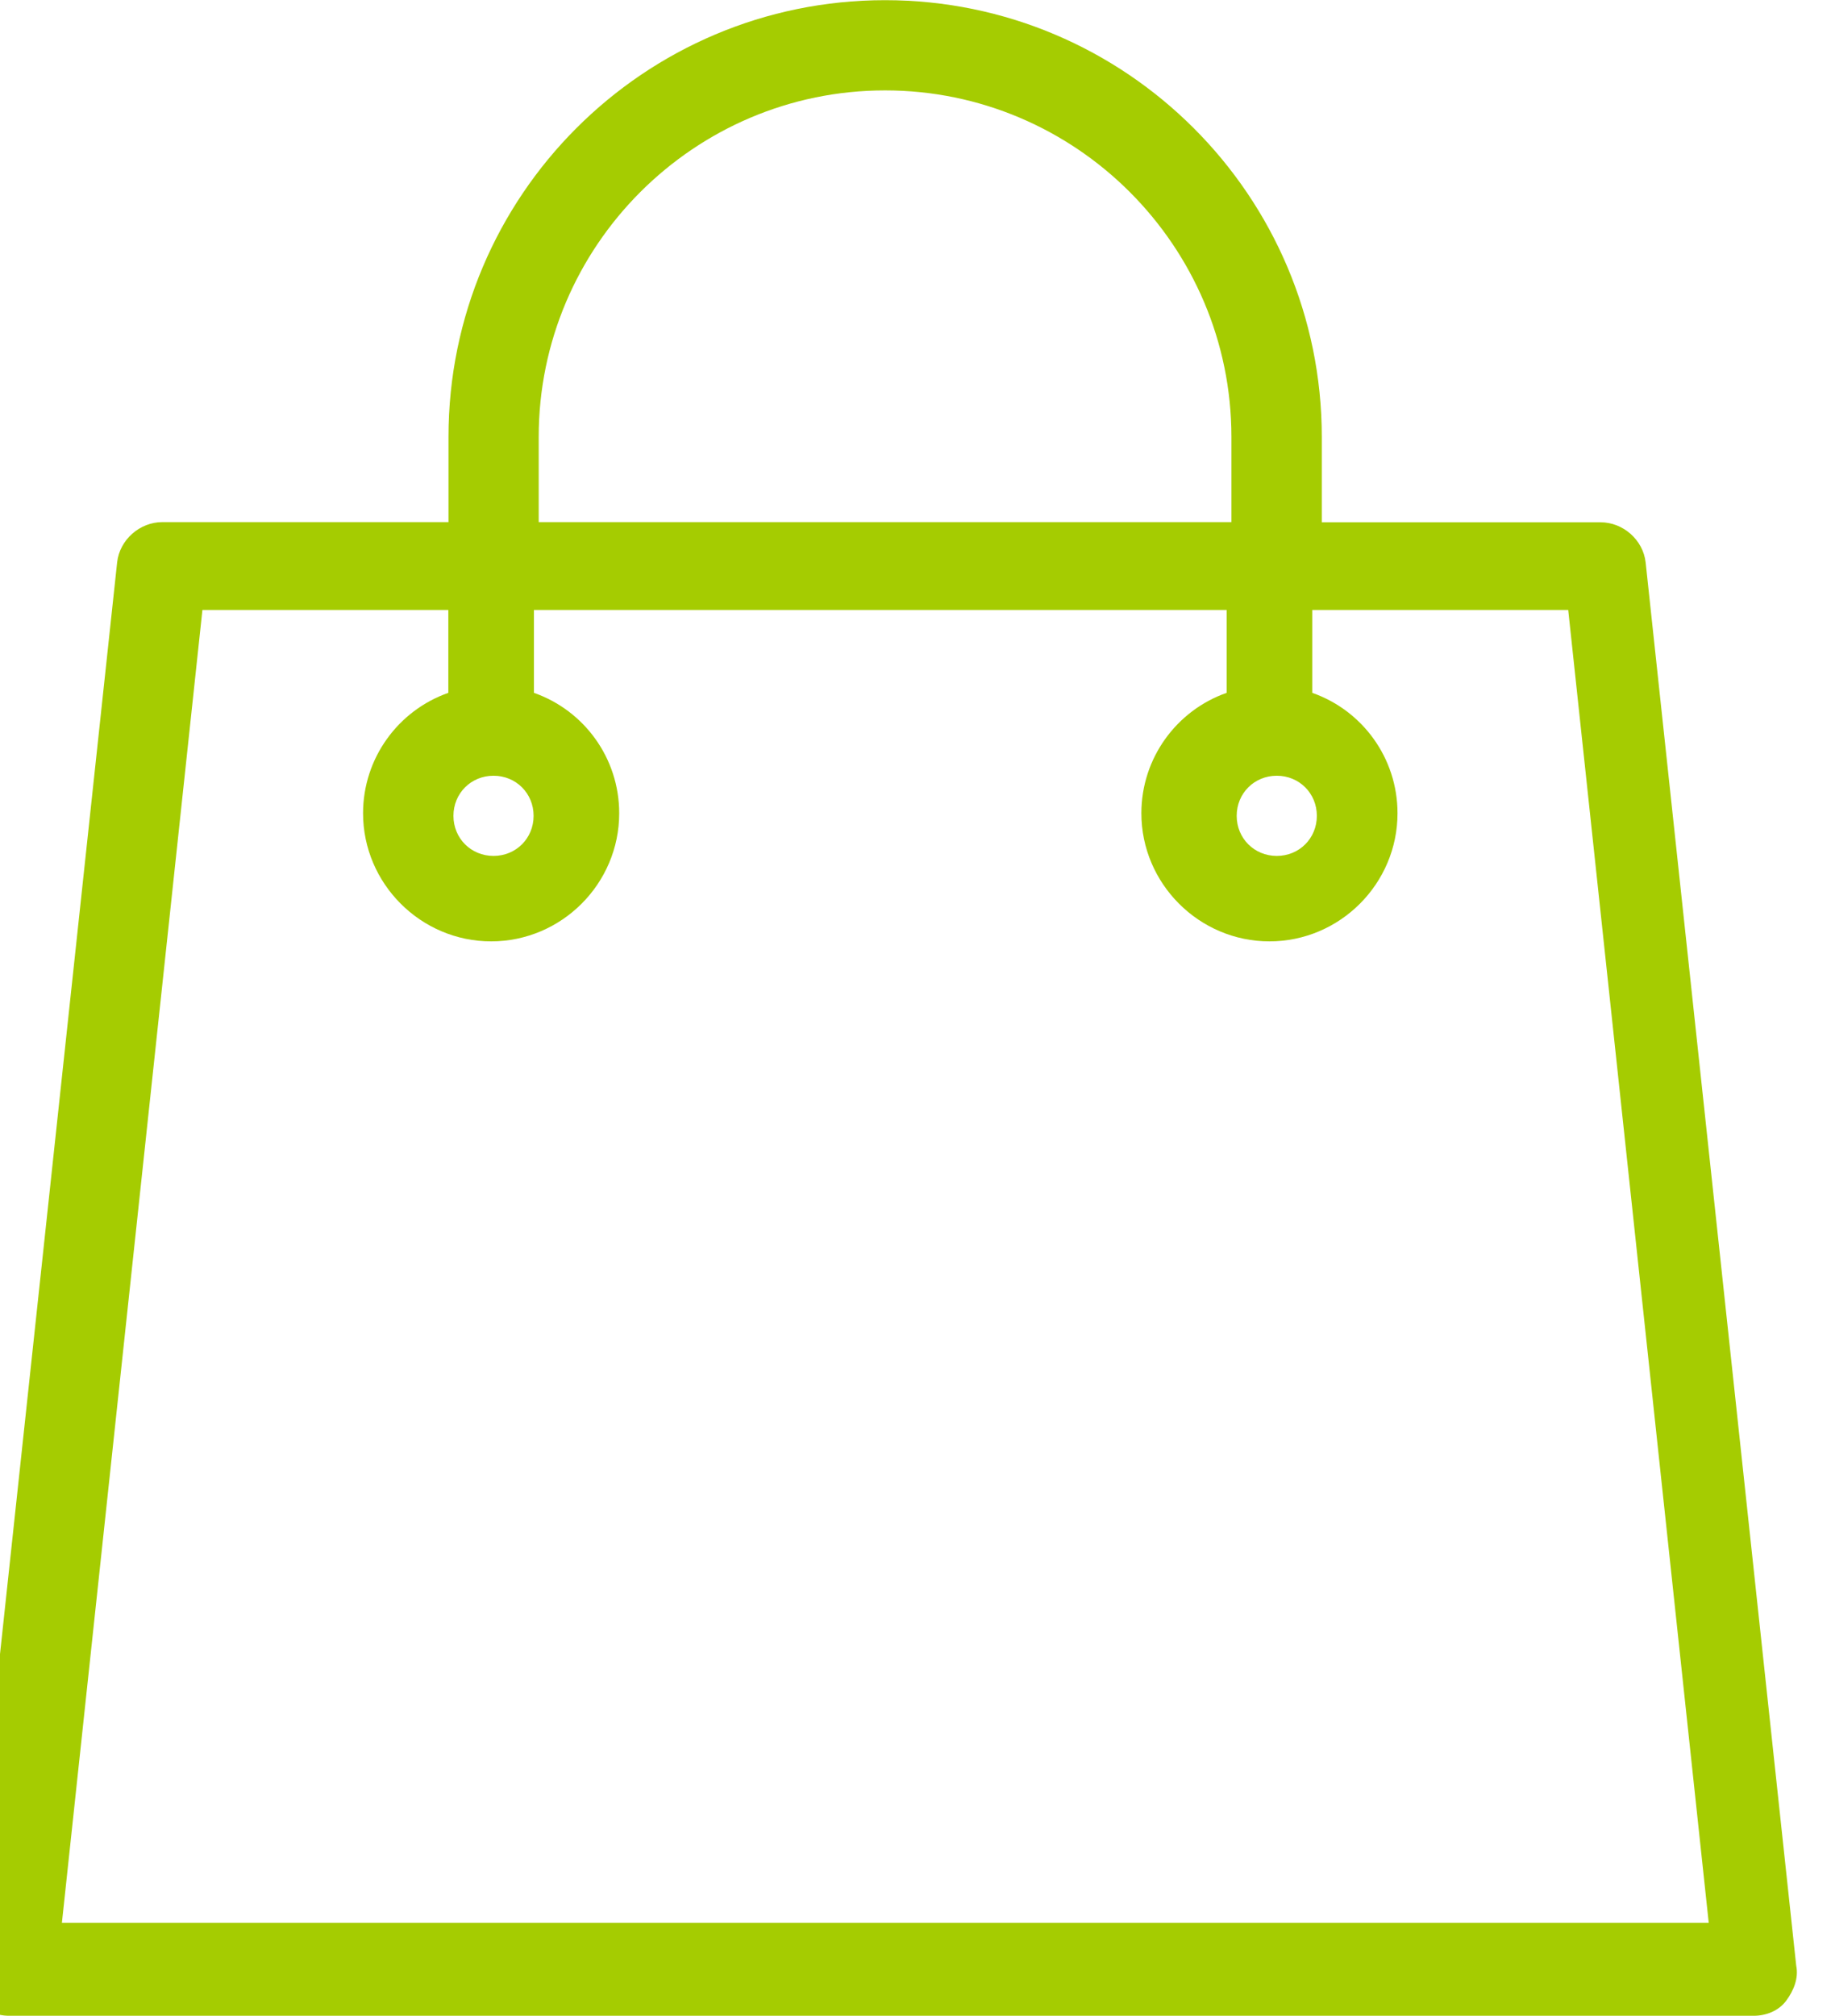
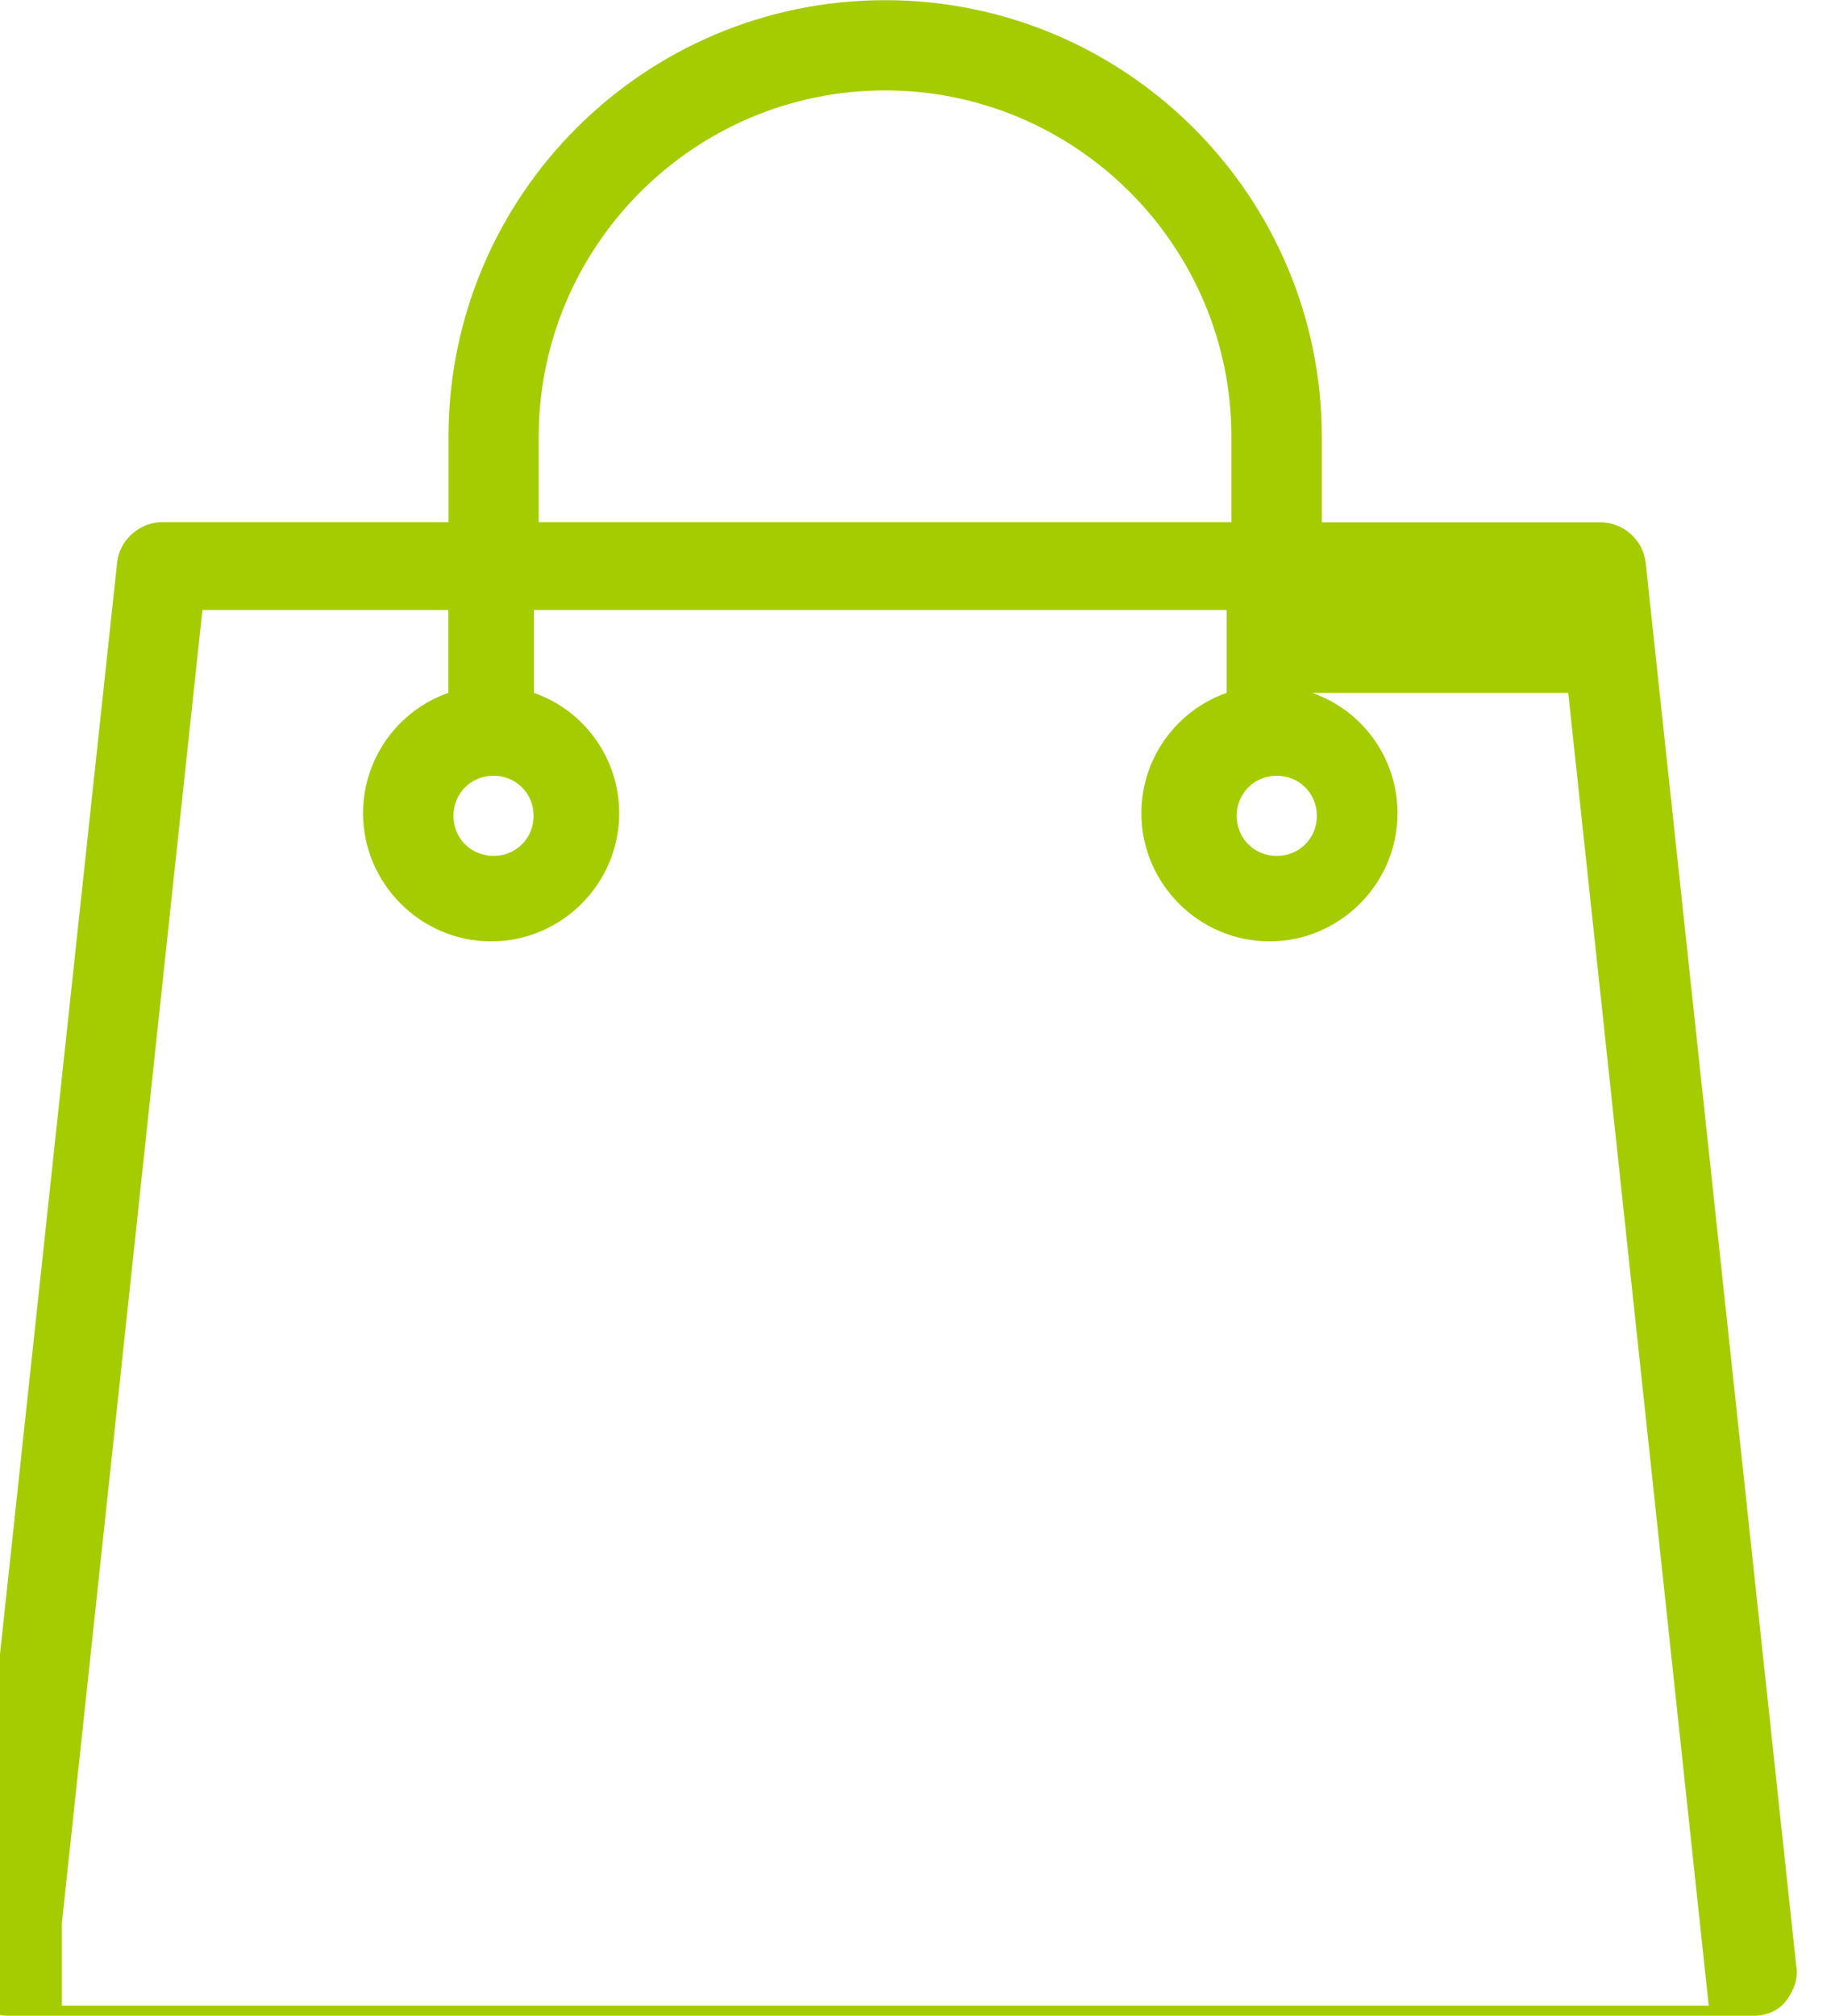
<svg xmlns="http://www.w3.org/2000/svg" id="Calque_2" viewBox="0 0 107.37 118.18">
  <defs>
    <style>.cls-1{fill:#a5cc01;}</style>
  </defs>
  <g id="Layer_1">
    <g id="Styleguide">
      <g id="Icons" transform="translate(-238, -460)">
        <g id="Shape" transform="translate(236, 460)">
-           <path class="cls-1" d="M107.33,115.24l-8.83-82.27c-.15-1.32-1.32-2.35-2.65-2.35h-16.34v-5c0-14.13-11.48-25.61-25.61-25.61S28.3,11.48,28.3,25.61v5H11.52c-1.32,0-2.5,1.03-2.65,2.35L.04,115.24c-.15,.74,.15,1.47,.59,2.06s1.18,.88,1.91,.88H104.83c.74,0,1.47-.29,1.91-.88,.44-.59,.74-1.32,.59-2.06Zm-30.46-69.76c1.32,0,2.35,1.03,2.35,2.35s-1.03,2.35-2.35,2.35-2.35-1.03-2.35-2.35,1.03-2.35,2.35-2.35ZM33.59,25.61c0-11.19,9.12-20.31,20.31-20.31s20.31,9.12,20.31,20.31v5H33.59v-5Zm-2.65,19.87c1.32,0,2.35,1.03,2.35,2.35s-1.03,2.35-2.35,2.35-2.35-1.03-2.35-2.35,1.03-2.35,2.35-2.35ZM5.63,112.73L13.87,35.76h14.42v4.86c-2.94,1.03-5,3.83-5,7.06,0,4.12,3.38,7.51,7.51,7.51s7.51-3.38,7.51-7.51c0-3.24-2.06-6.03-5-7.06v-4.86h40.62v4.86c-2.94,1.03-5,3.83-5,7.06,0,4.12,3.38,7.51,7.51,7.51s7.51-3.38,7.51-7.51c0-3.24-2.06-6.03-5-7.06v-4.86h15.01l8.24,76.97H5.63Z" />
+           <path class="cls-1" d="M107.33,115.24l-8.83-82.27c-.15-1.32-1.32-2.35-2.65-2.35h-16.34v-5c0-14.13-11.48-25.61-25.61-25.61S28.3,11.48,28.3,25.61v5H11.52c-1.32,0-2.5,1.03-2.65,2.35L.04,115.24c-.15,.74,.15,1.47,.59,2.06s1.18,.88,1.91,.88H104.83c.74,0,1.47-.29,1.91-.88,.44-.59,.74-1.32,.59-2.06Zm-30.46-69.76c1.32,0,2.35,1.03,2.35,2.35s-1.03,2.35-2.35,2.35-2.35-1.03-2.35-2.35,1.03-2.35,2.35-2.35ZM33.59,25.61c0-11.19,9.12-20.31,20.31-20.31s20.31,9.12,20.31,20.31v5H33.59v-5Zm-2.65,19.87c1.32,0,2.35,1.03,2.35,2.35s-1.03,2.35-2.35,2.35-2.35-1.03-2.35-2.35,1.03-2.35,2.35-2.35ZM5.63,112.73L13.87,35.76h14.42v4.86c-2.94,1.03-5,3.83-5,7.06,0,4.12,3.38,7.51,7.51,7.51s7.51-3.38,7.51-7.51c0-3.24-2.06-6.03-5-7.06v-4.86h40.62v4.86c-2.94,1.03-5,3.83-5,7.06,0,4.12,3.38,7.51,7.51,7.51s7.51-3.38,7.51-7.51c0-3.24-2.06-6.03-5-7.06h15.01l8.24,76.97H5.63Z" />
        </g>
      </g>
    </g>
  </g>
</svg>